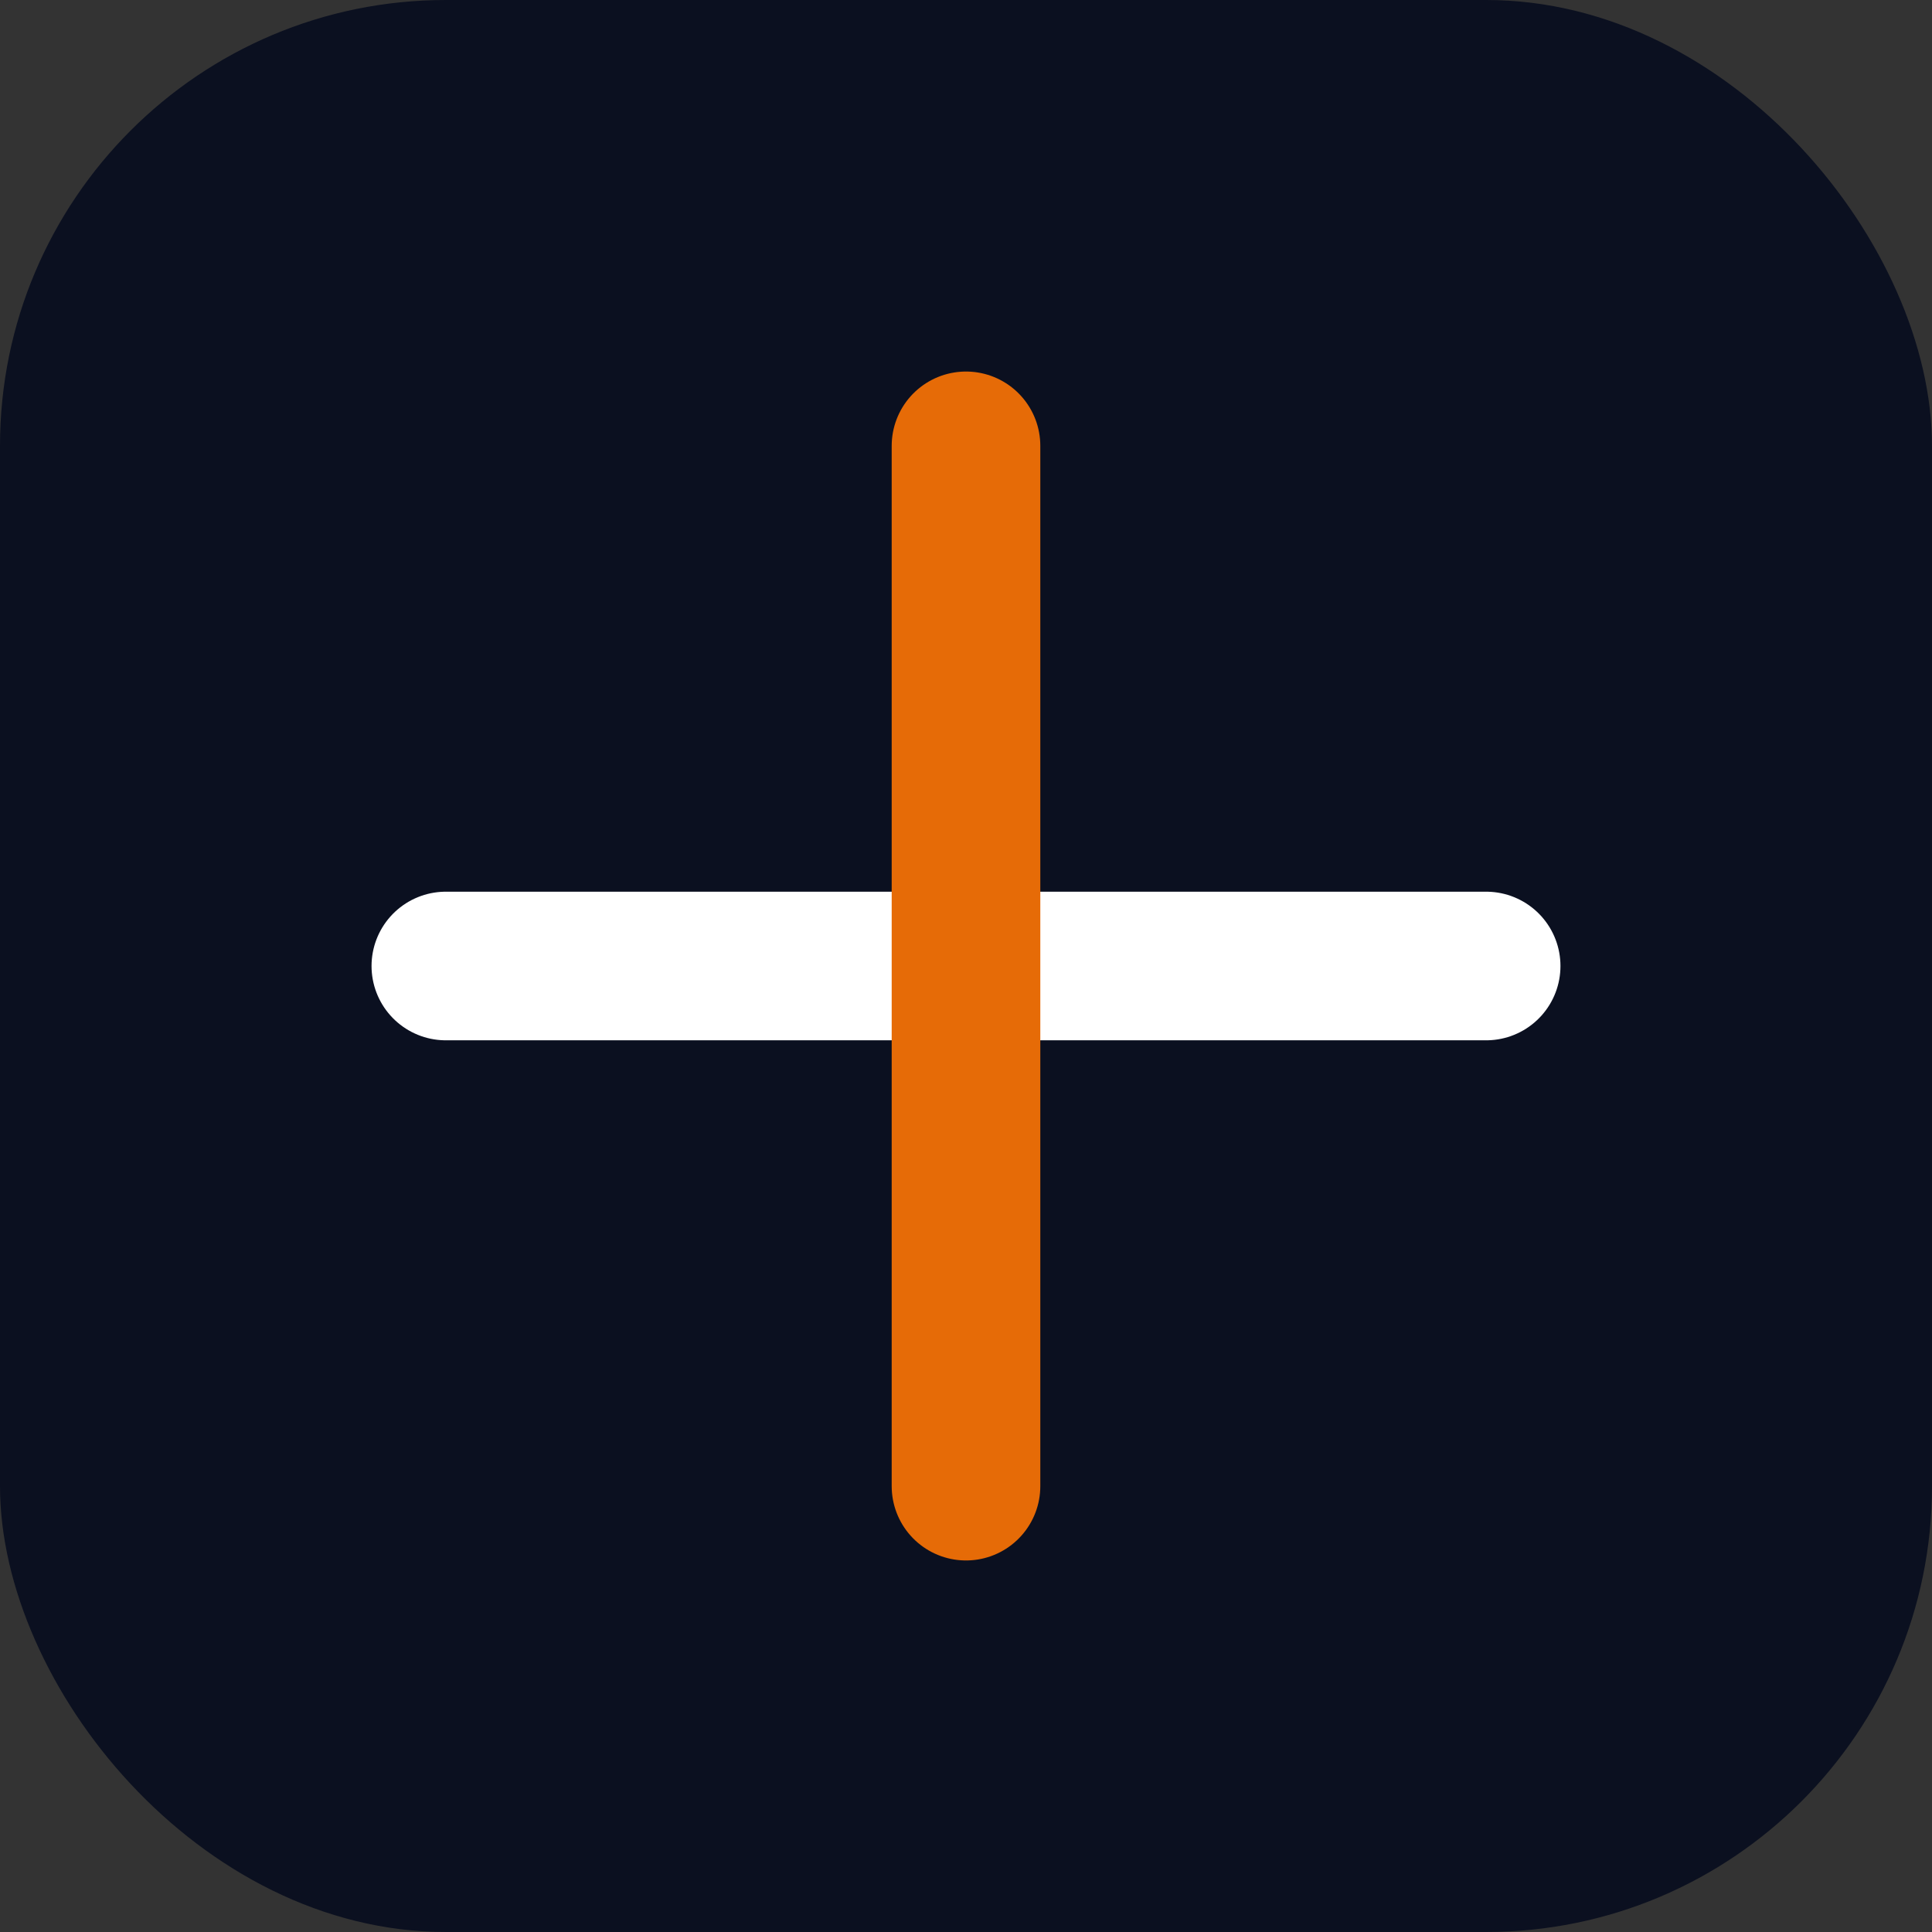
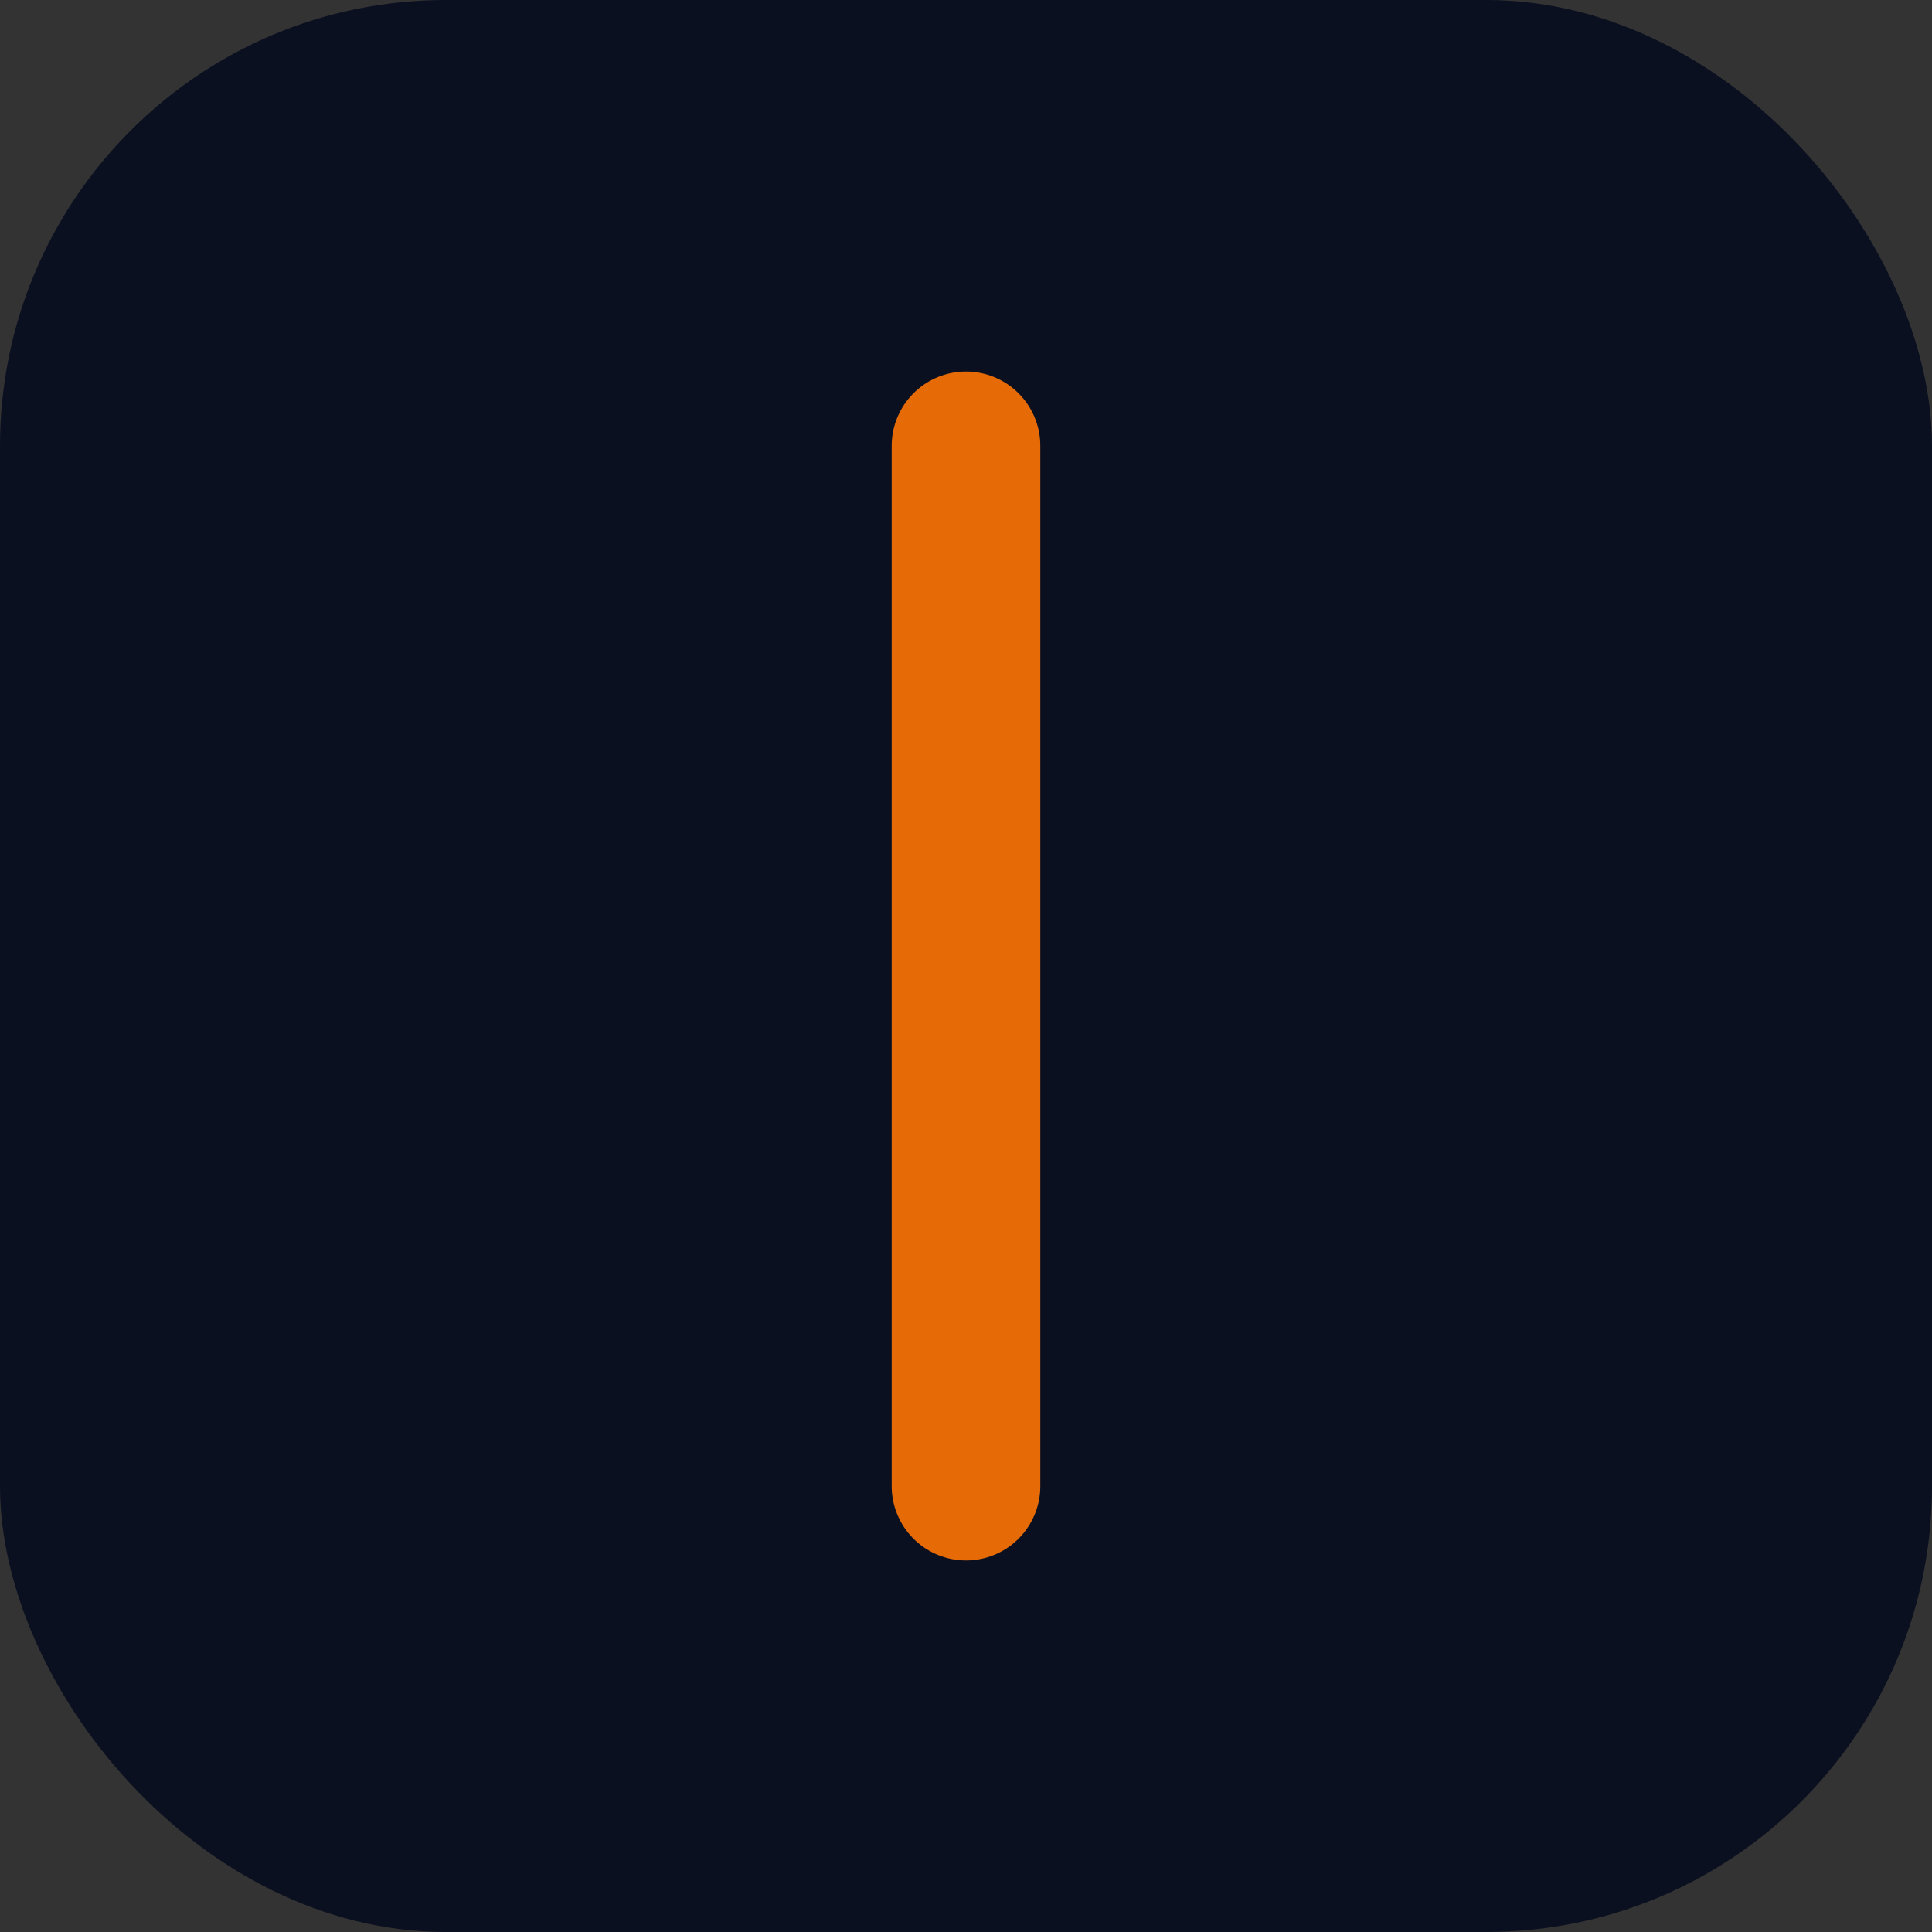
<svg xmlns="http://www.w3.org/2000/svg" width="26" height="26" viewBox="0 0 26 26">
  <rect x="0" y="0" width="26" height="26" fill="#333333" stroke="none" />
  <rect width="26" height="26" rx="6" fill="#0b1020" />
-   <path d="M6 13h14" stroke="#fff" stroke-width="2" stroke-linecap="round" />
  <path d="M13 6v14" stroke="#e66b07" stroke-width="2" stroke-linecap="round" />
</svg>